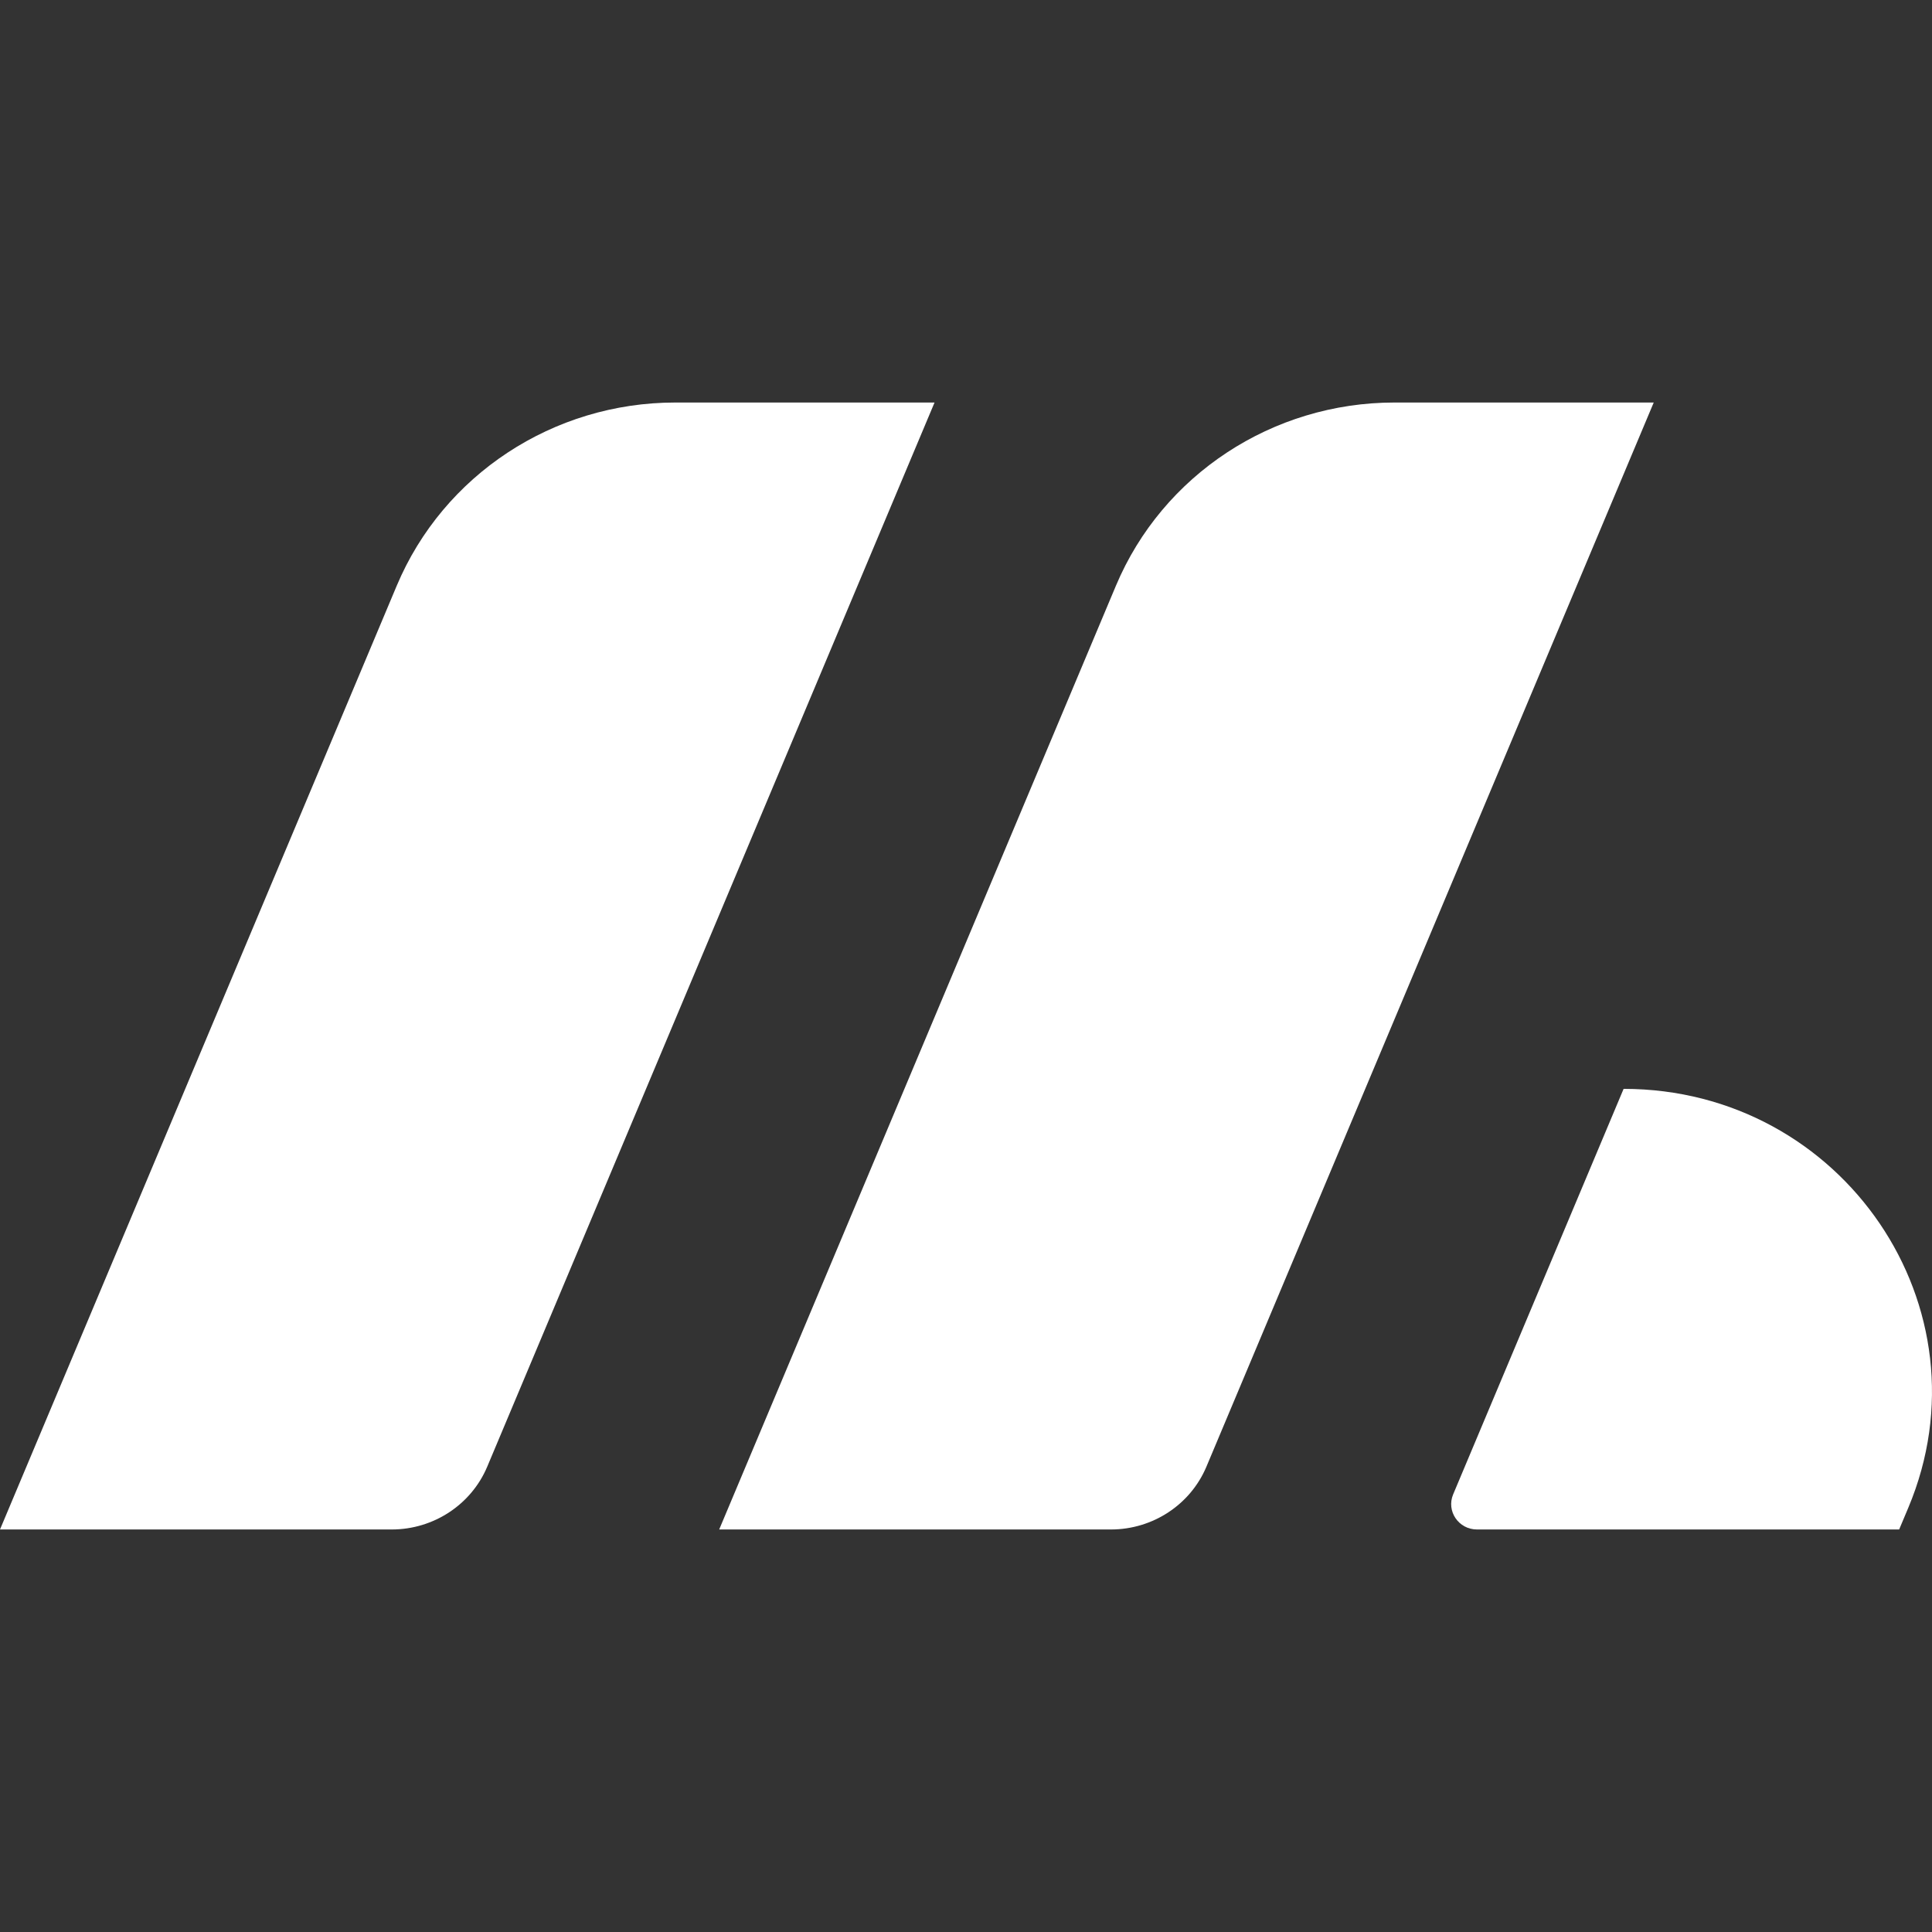
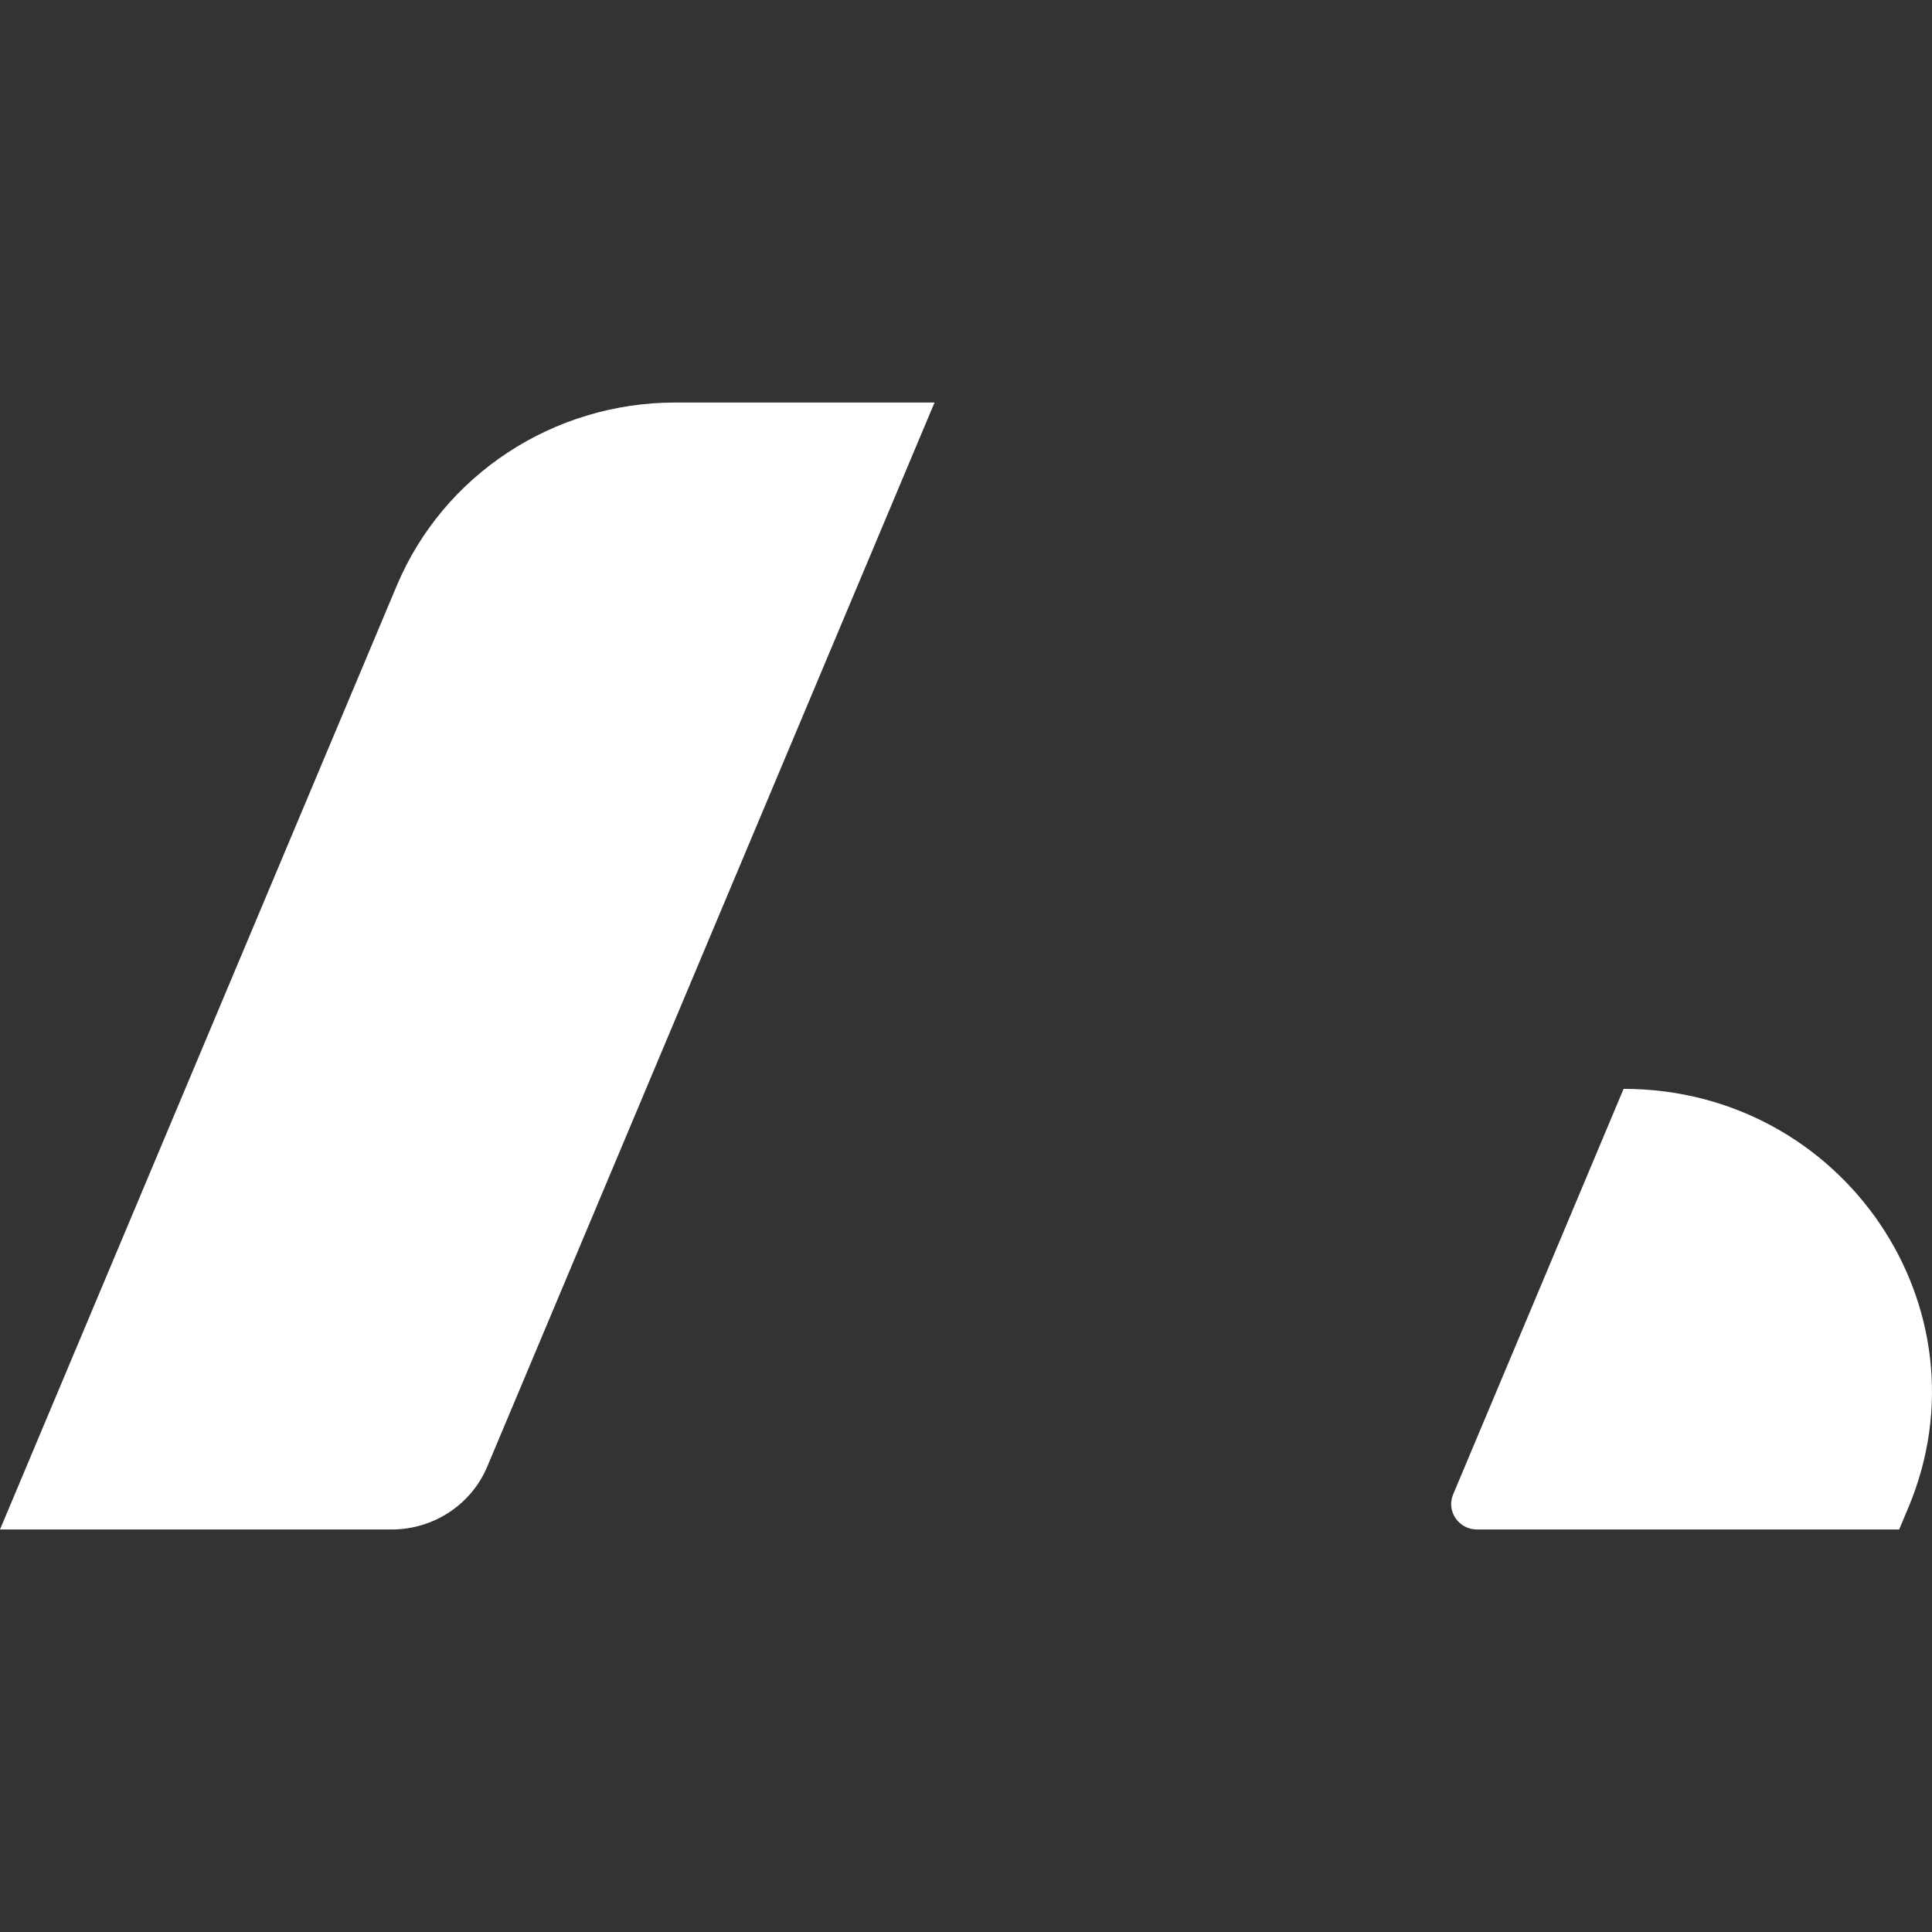
<svg xmlns="http://www.w3.org/2000/svg" width="32" height="32" viewBox="0 0 32 32" fill="none">
  <rect x="0" y="0" width="32" height="32" fill="#333333" stroke="none" />
  <path d="M6.571 9.702C7.343 7.865 9.164 6.667 11.185 6.667H15.479L8.07 24.293C7.805 24.922 7.18 25.333 6.488 25.333H0L6.571 9.702Z" fill="white" />
-   <path d="M18.483 9.702C19.255 7.865 21.076 6.667 23.097 6.667H27.391L19.982 24.293C19.717 24.922 19.093 25.333 18.4 25.333H11.912L18.483 9.702Z" fill="white" />
  <path d="M24.069 24.751L26.892 18.035C30.527 18.035 32.997 21.669 31.607 24.974L31.456 25.333H24.464C24.159 25.333 23.952 25.029 24.069 24.751Z" fill="white" />
</svg>